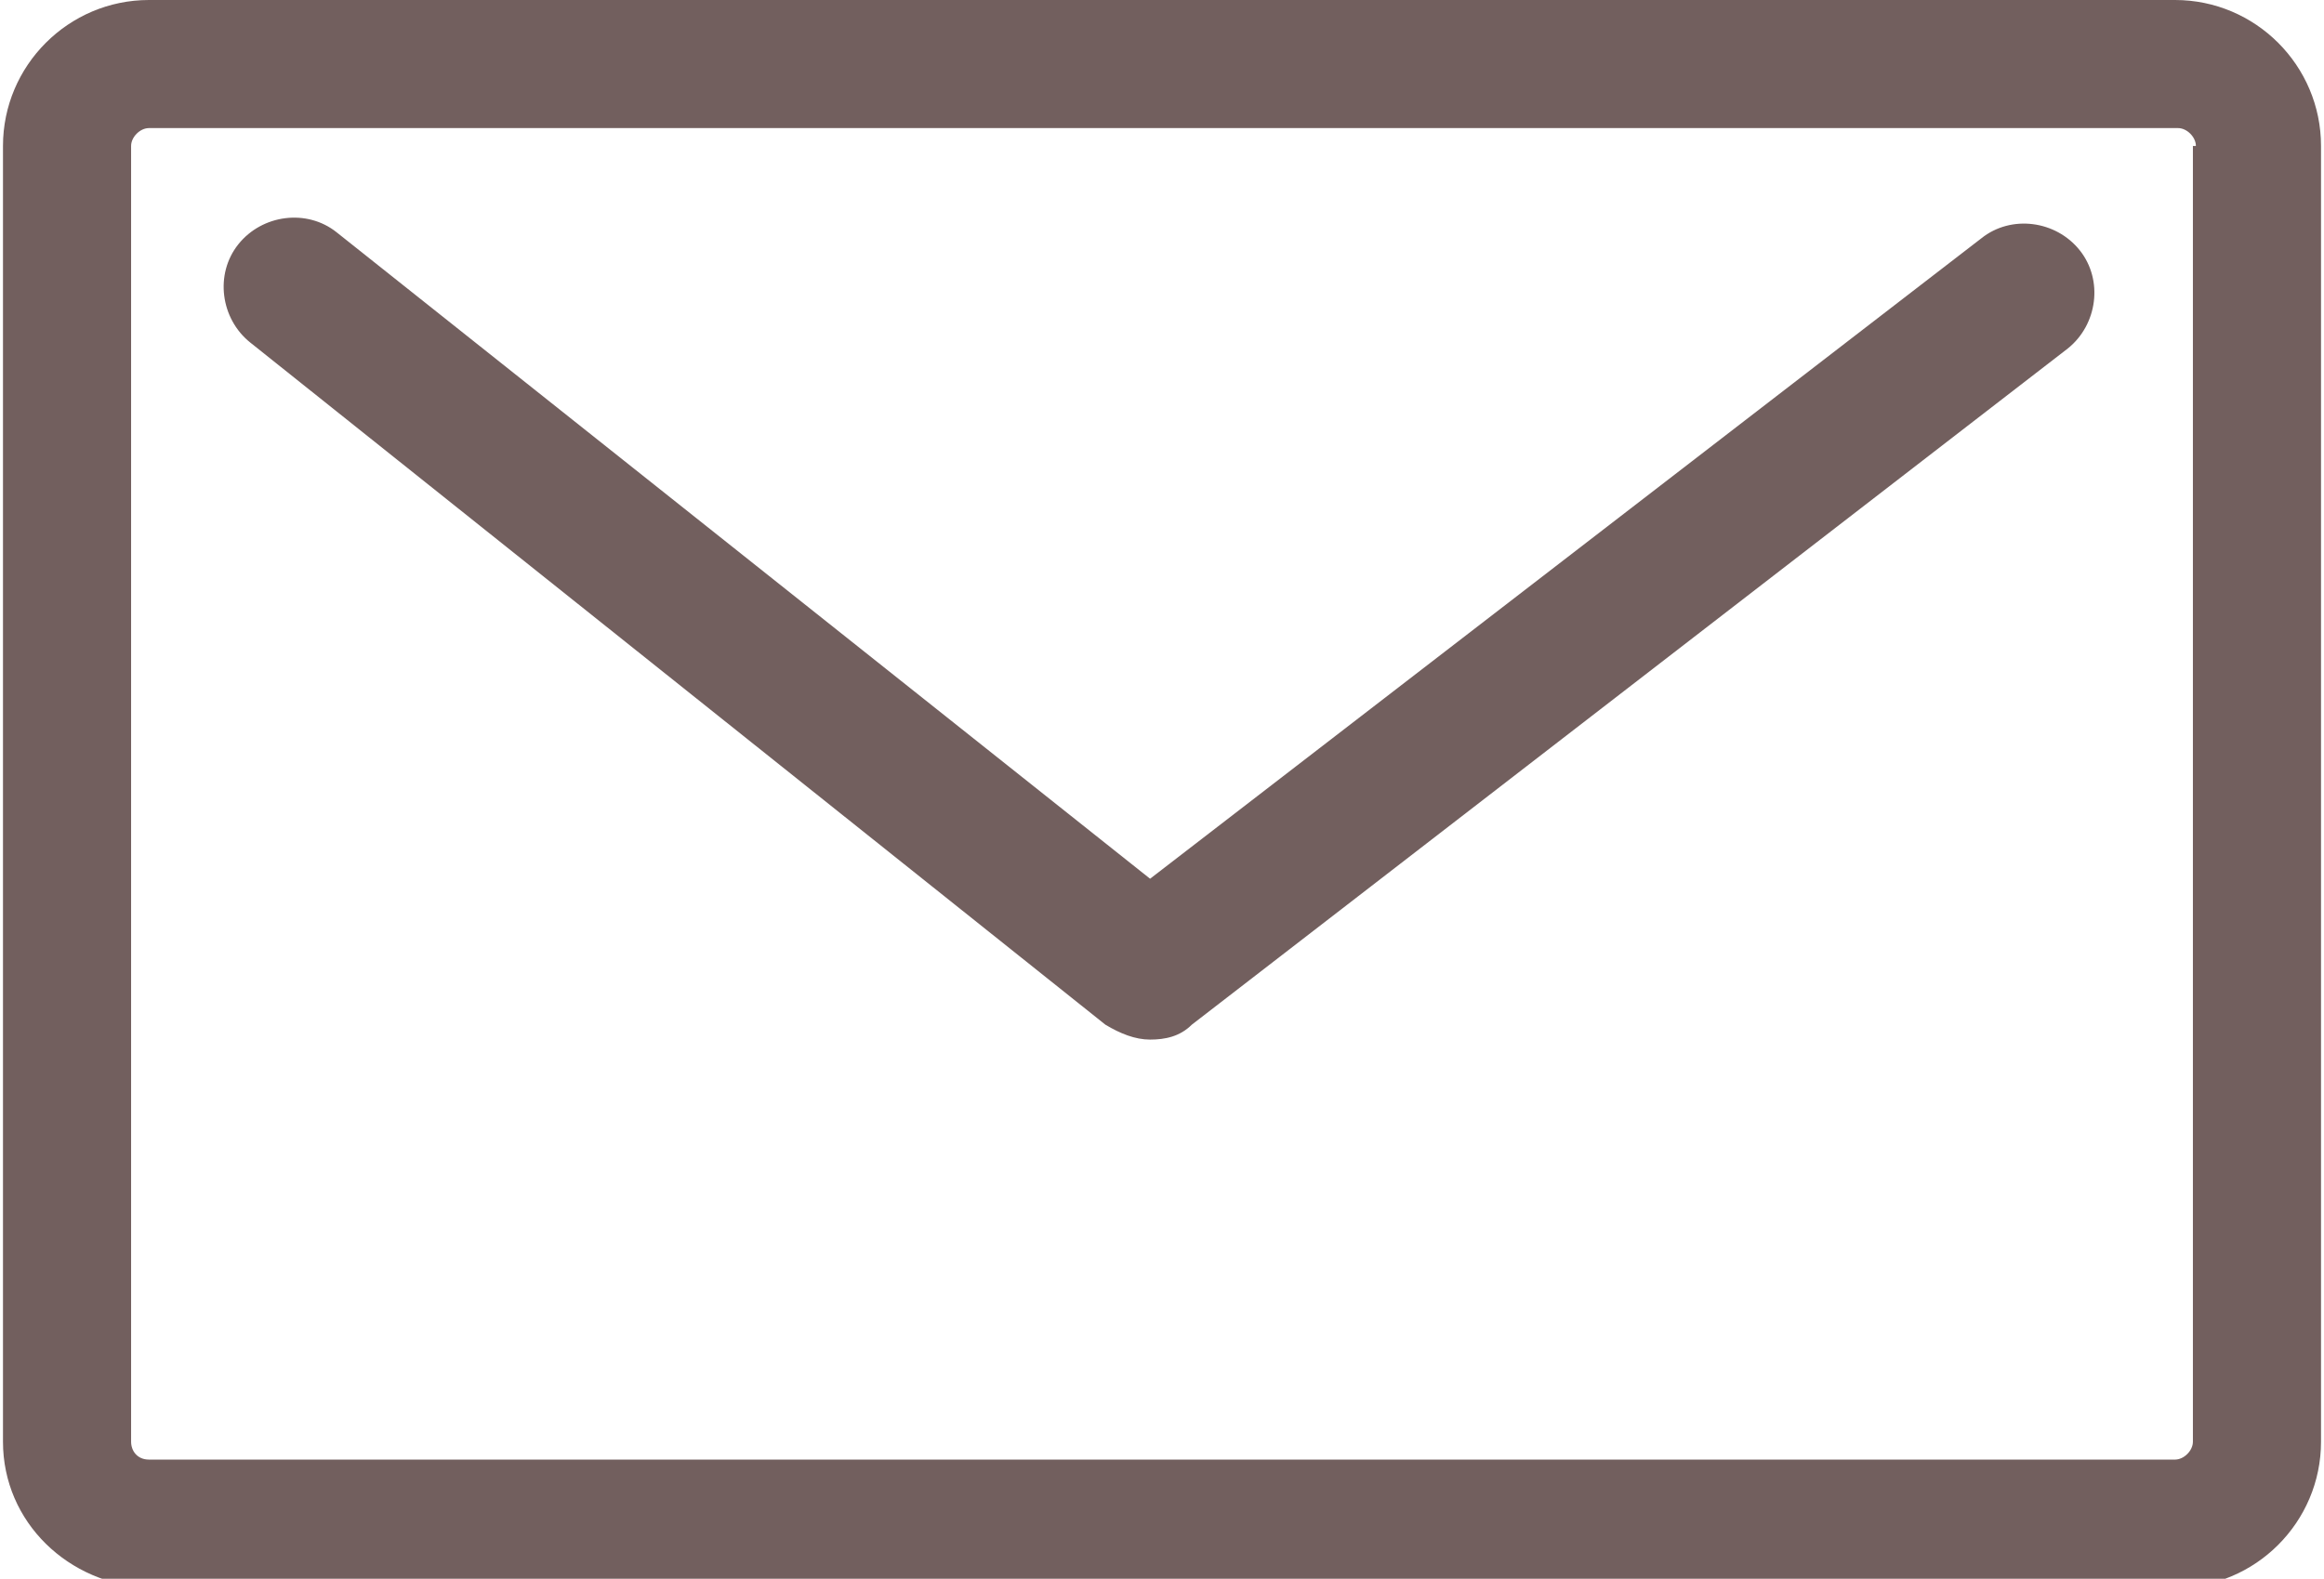
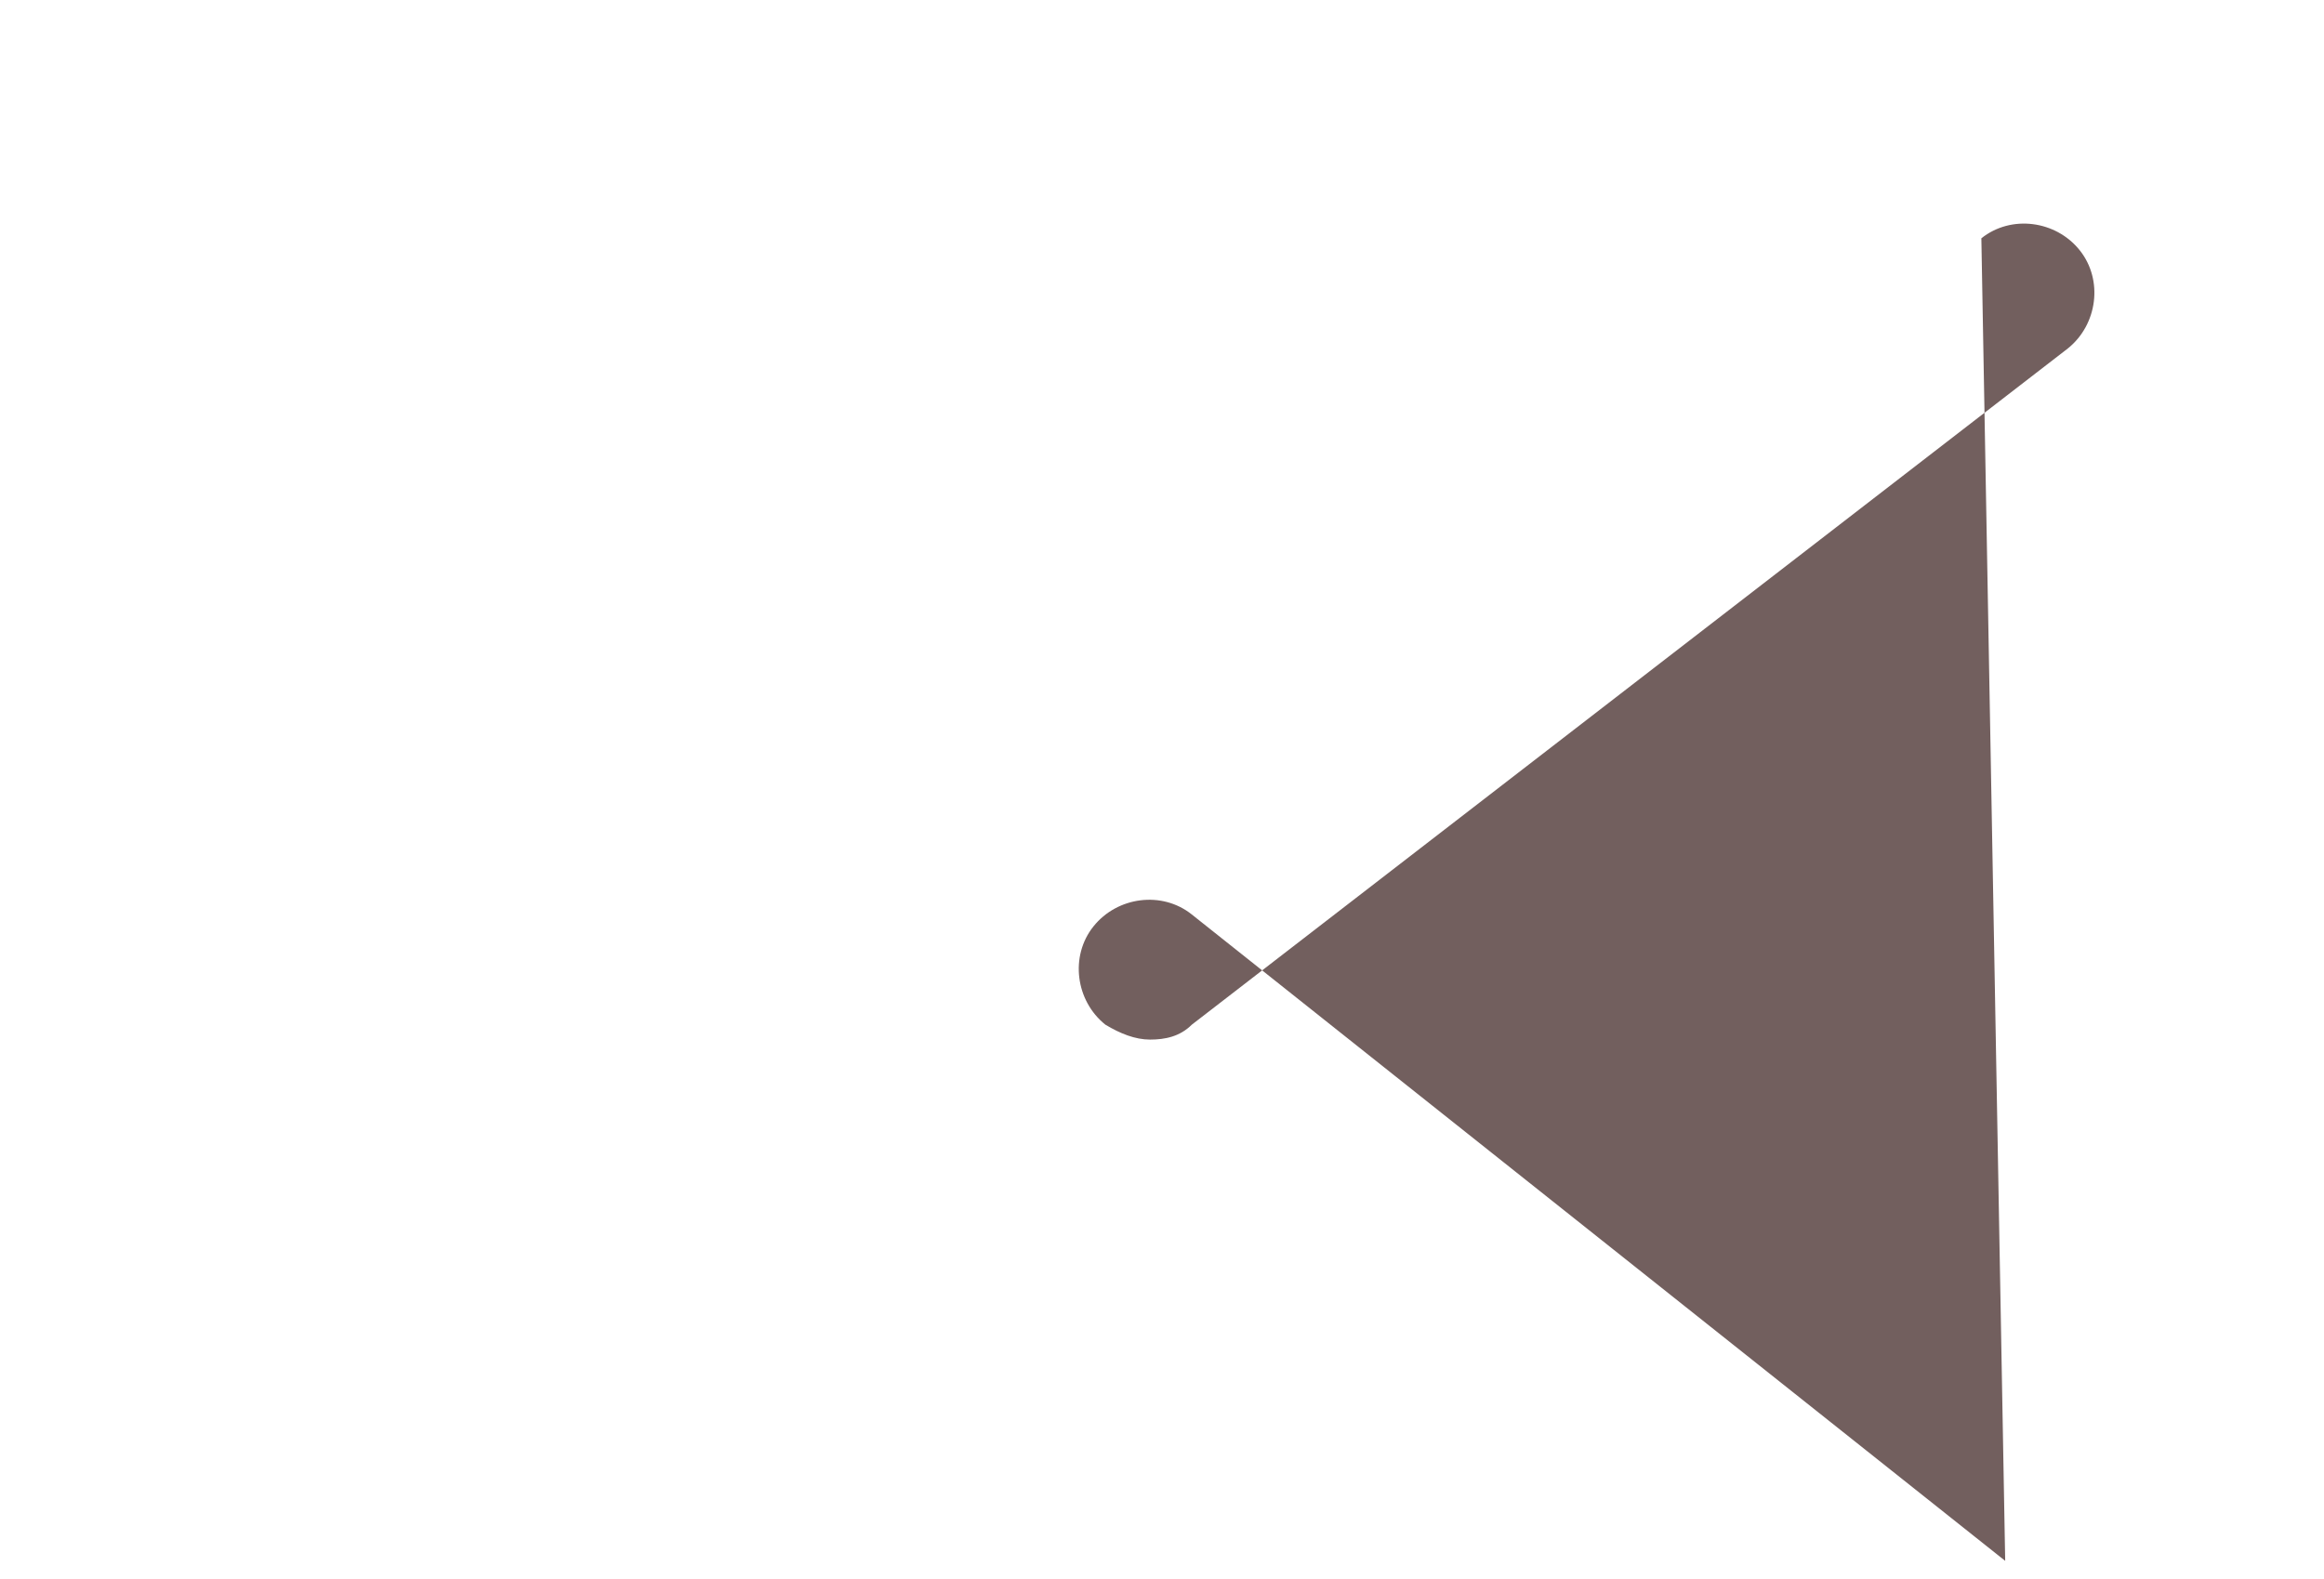
<svg xmlns="http://www.w3.org/2000/svg" version="1.1" id="レイヤー_1" x="0px" y="0px" width="78px" height="53px" viewBox="0 0 78 53" style="enable-background:new 0 0 78 53;" xml:space="preserve">
  <style type="text/css">
	.st0{fill:#725F5E;}
</style>
  <g>
    <g>
-       <path class="st0" d="M0.1,48.4V4.9C0.1,2.2,2.3,0,5,0H73c2.7,0,4.9,2.2,4.9,4.9v43.5c0,2.7-2.2,4.9-4.9,4.9H5    C2.3,53.2,0.1,51.1,0.1,48.4L0.1,48.4z M73.7,4.9c0-0.3-0.3-0.6-0.6-0.6H5c-0.3,0-0.6,0.3-0.6,0.6v43.5C4.4,48.7,4.6,49,5,49H73    c0.3,0,0.6-0.3,0.6-0.6V4.9L73.7,4.9z" />
-       <path class="st0" d="M38.6,34.9c-0.5,0-1-0.2-1.5-0.5L8.4,11.5c-1-0.8-1.2-2.3-0.4-3.3c0.8-1,2.3-1.2,3.3-0.4l27.3,21.7L66.5,8    c1-0.8,2.5-0.6,3.3,0.4c0.8,1,0.6,2.5-0.4,3.3L40,34.4C39.6,34.8,39.1,34.9,38.6,34.9L38.6,34.9z" />
+       <path class="st0" d="M38.6,34.9c-0.5,0-1-0.2-1.5-0.5c-1-0.8-1.2-2.3-0.4-3.3c0.8-1,2.3-1.2,3.3-0.4l27.3,21.7L66.5,8    c1-0.8,2.5-0.6,3.3,0.4c0.8,1,0.6,2.5-0.4,3.3L40,34.4C39.6,34.8,39.1,34.9,38.6,34.9L38.6,34.9z" />
    </g>
  </g>
</svg>